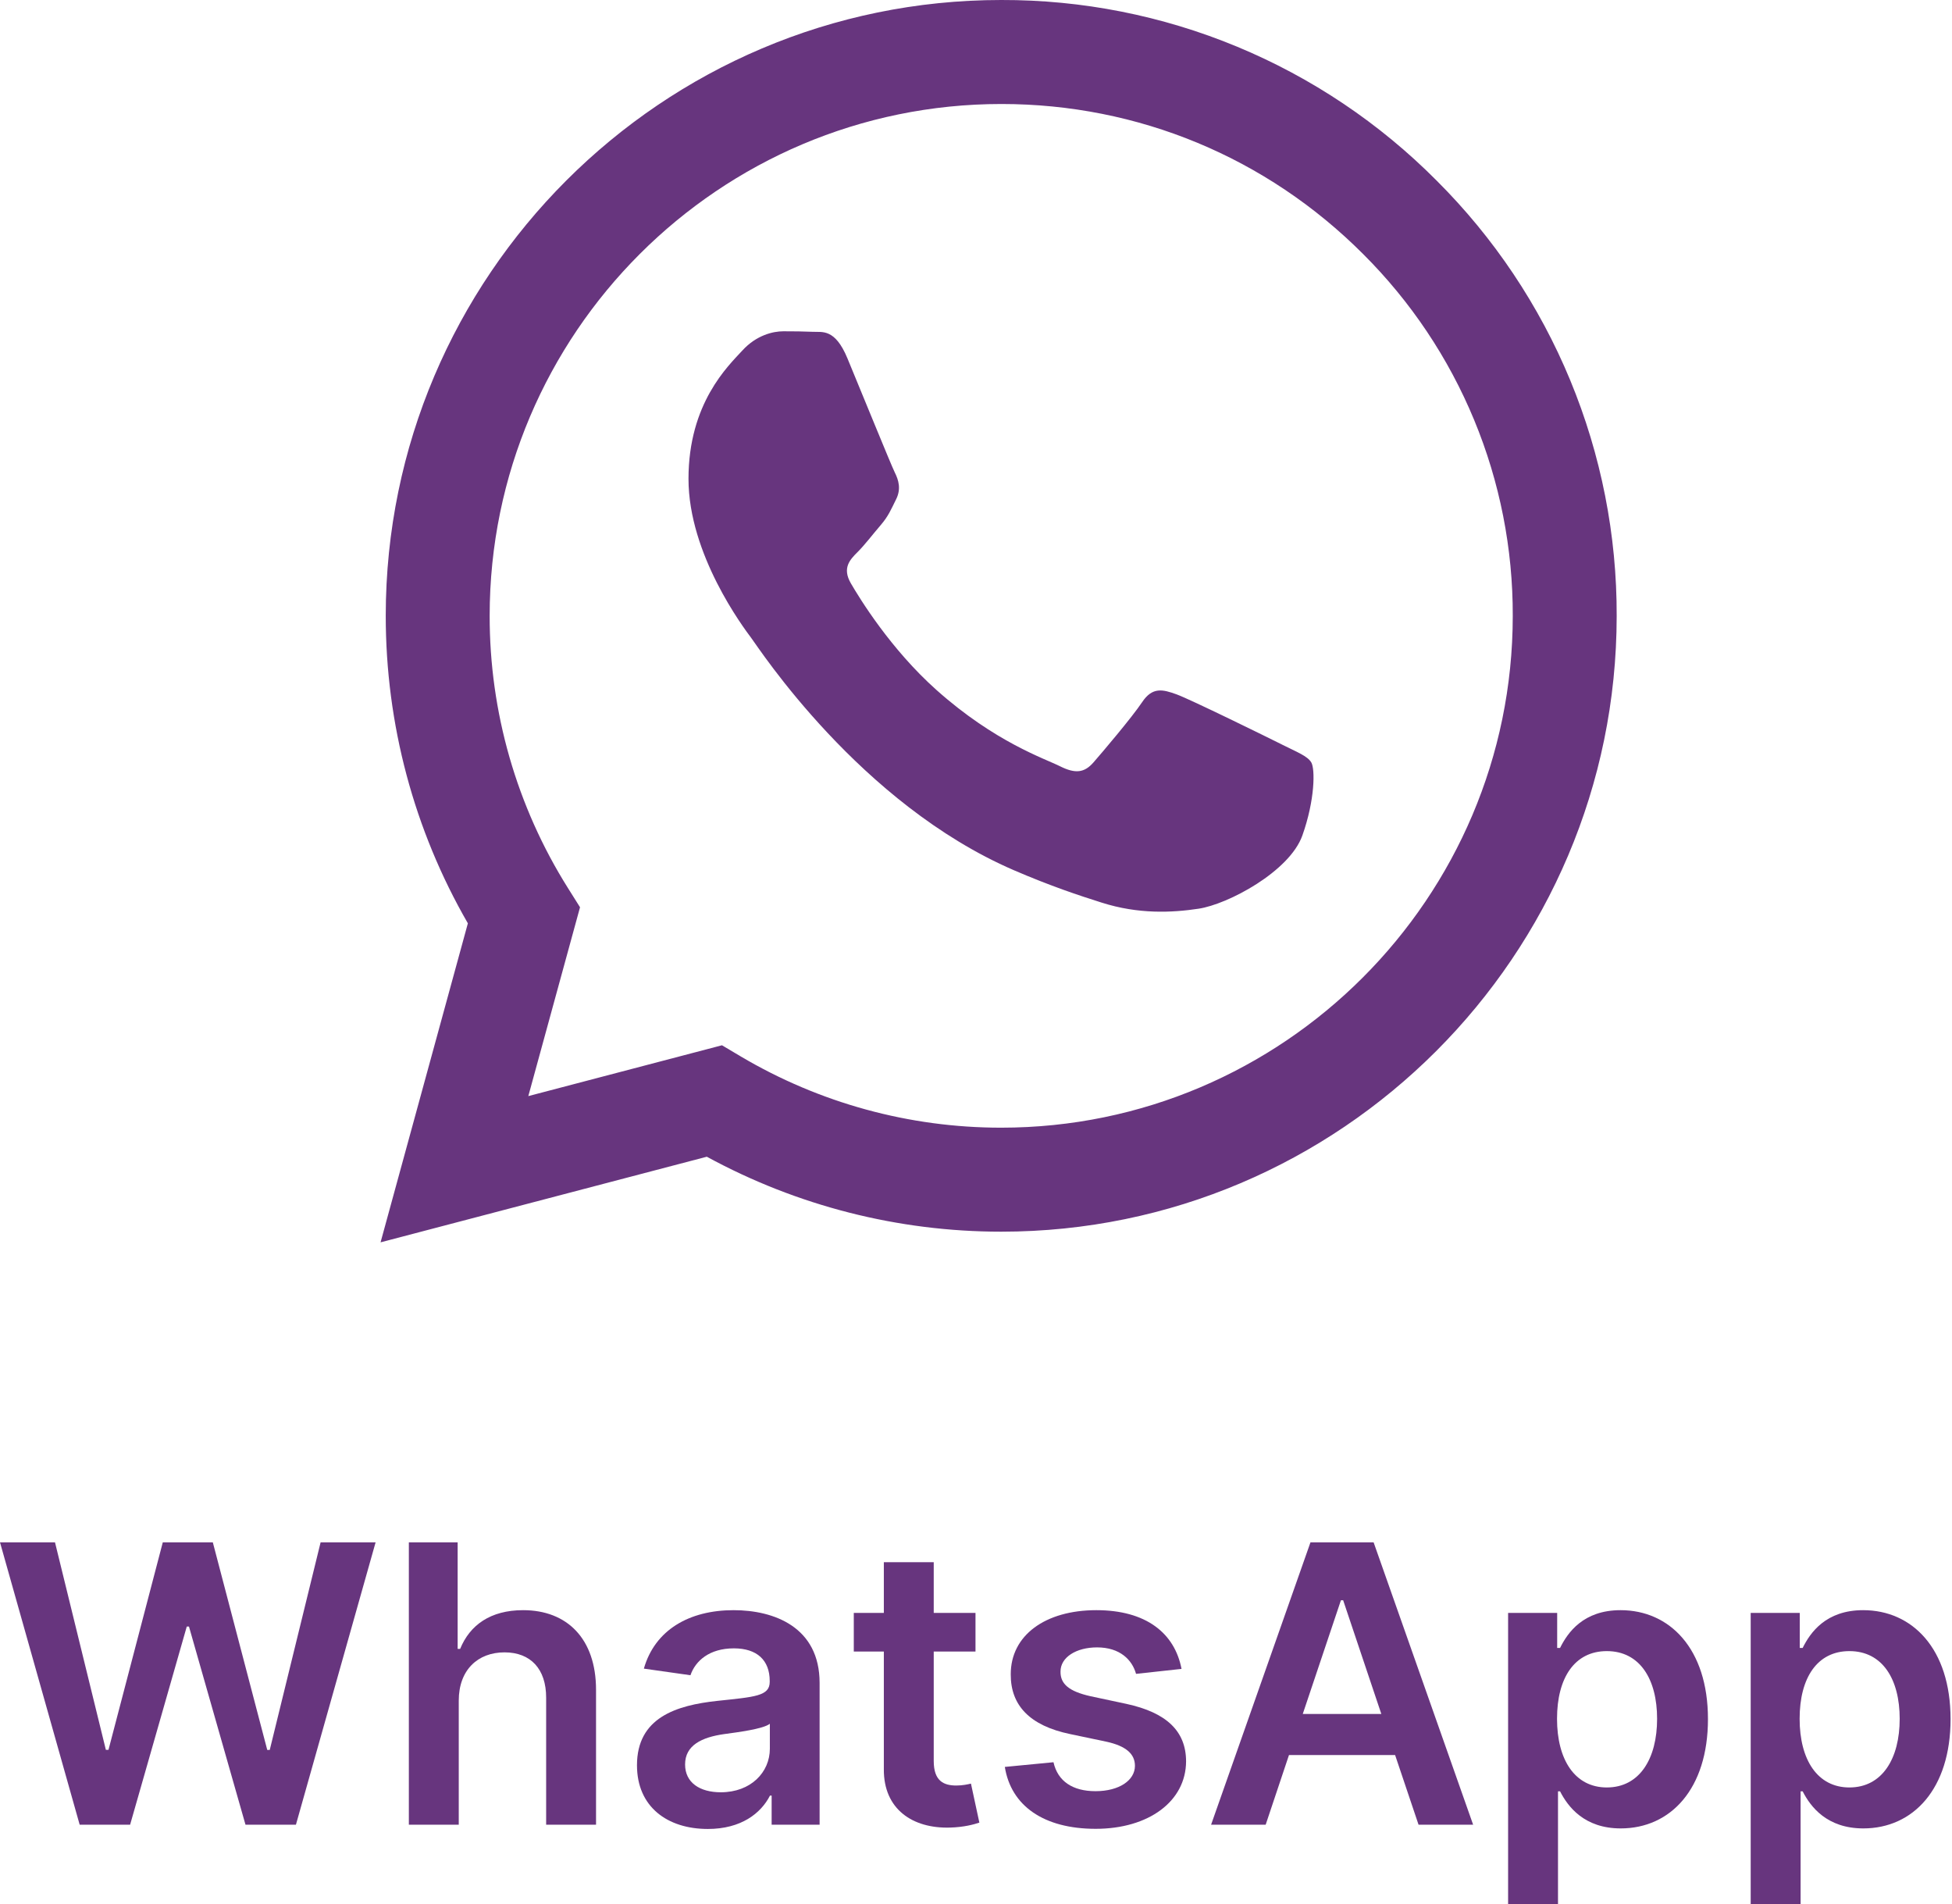
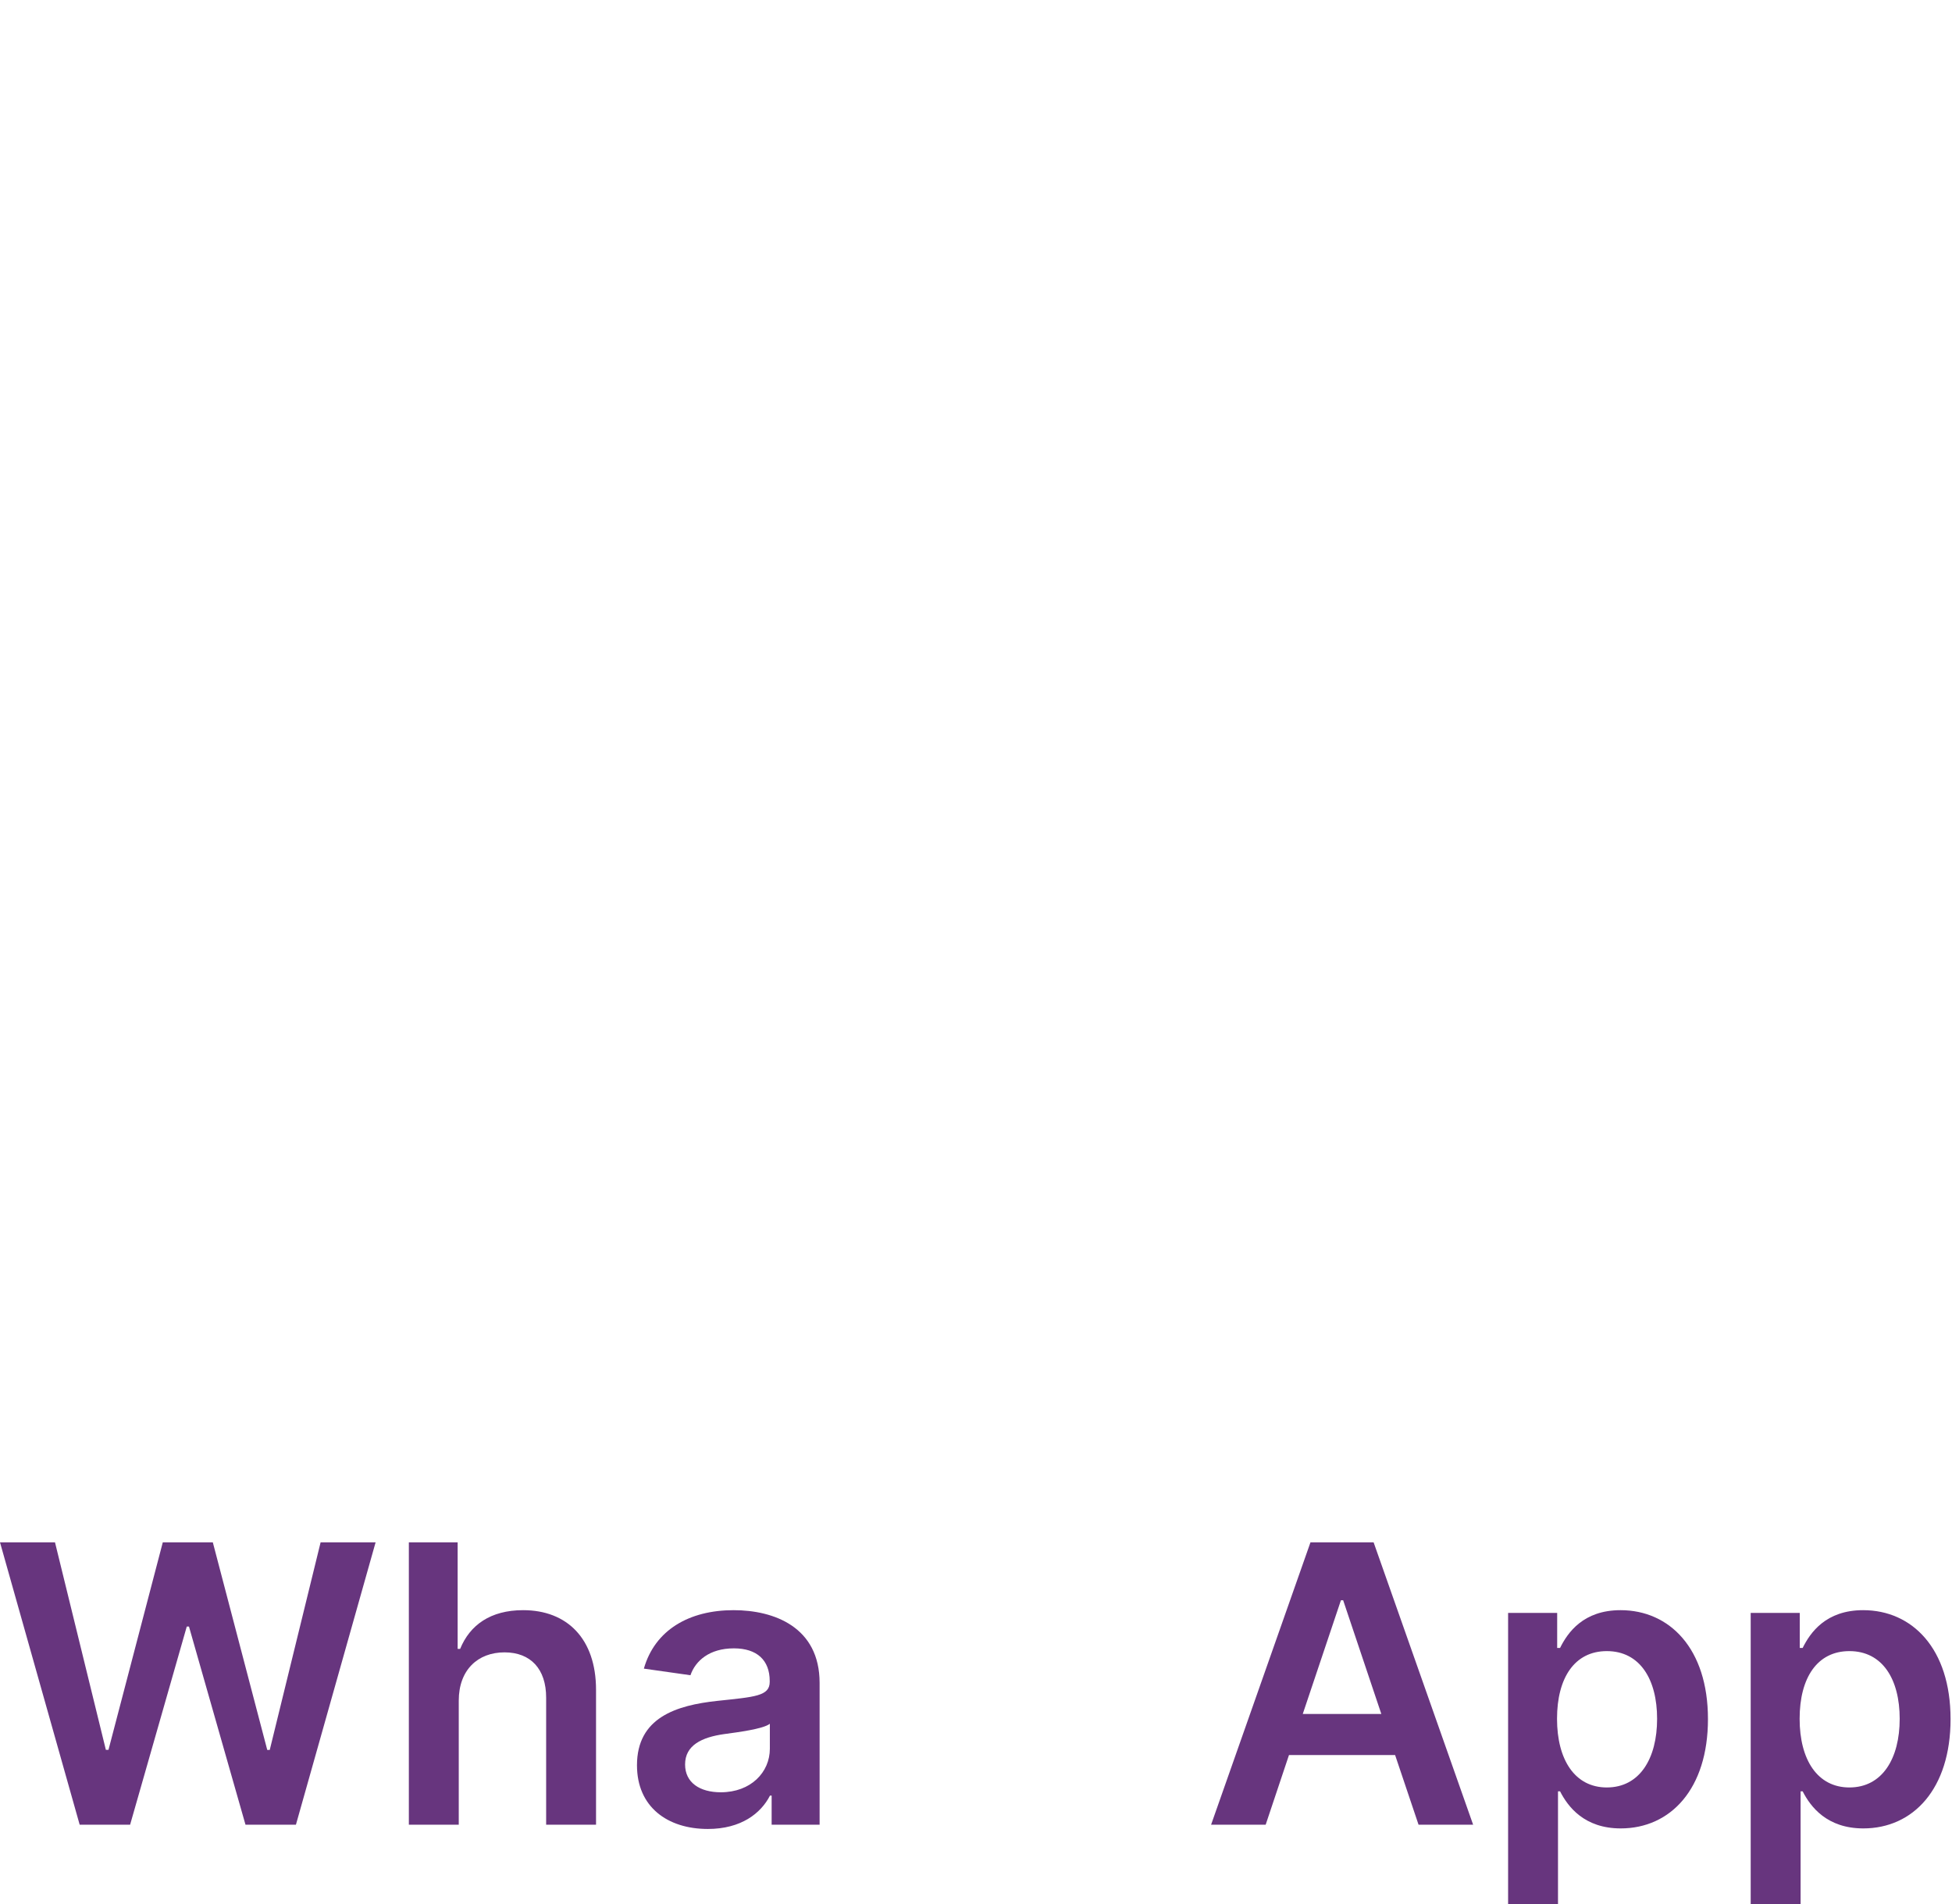
<svg xmlns="http://www.w3.org/2000/svg" width="202" height="197" viewBox="0 0 202 197" fill="none">
-   <path fill-rule="evenodd" clip-rule="evenodd" d="M132.65 77.024C131.054 76.226 123.229 72.381 121.772 71.845C120.316 71.315 119.255 71.053 118.19 72.649C117.129 74.234 114.082 77.822 113.155 78.882C112.223 79.948 111.297 80.077 109.706 79.284C108.116 78.481 102.985 76.805 96.907 71.385C92.178 67.165 88.98 61.953 88.054 60.358C87.127 58.767 87.952 57.905 88.75 57.112C89.468 56.4 90.341 55.254 91.139 54.327C91.937 53.395 92.199 52.731 92.729 51.665C93.265 50.605 92.997 49.678 92.595 48.88C92.199 48.083 89.018 40.247 87.69 37.061C86.399 33.96 85.087 34.383 84.112 34.329C83.18 34.287 82.12 34.276 81.059 34.276C79.999 34.276 78.275 34.672 76.818 36.268C75.356 37.859 71.248 41.709 71.248 49.545C71.248 57.374 76.946 64.942 77.744 66.008C78.542 67.068 88.964 83.145 104.929 90.038C108.732 91.677 111.693 92.657 114.002 93.385C117.815 94.601 121.285 94.43 124.027 94.017C127.08 93.562 133.442 90.167 134.77 86.45C136.093 82.733 136.093 79.546 135.697 78.882C135.301 78.218 134.24 77.822 132.644 77.024H132.65ZM103.612 116.671H103.59C94.108 116.673 84.8 114.124 76.641 109.291L74.713 108.145L54.672 113.404L60.023 93.867L58.764 91.864C53.463 83.426 50.657 73.66 50.672 63.694C50.683 34.506 74.429 10.76 103.633 10.76C117.772 10.76 131.064 16.276 141.058 26.28C145.987 31.189 149.894 37.026 152.552 43.455C155.211 49.883 156.568 56.775 156.546 63.731C156.535 92.919 132.789 116.671 103.612 116.671ZM148.663 18.68C142.762 12.741 135.741 8.031 128.007 4.825C120.273 1.618 111.979 -0.022 103.606 0C68.506 0 39.929 28.572 39.918 63.689C39.913 74.914 42.842 85.871 48.417 95.528L39.382 128.534L73.144 119.676C82.483 124.764 92.949 127.43 103.585 127.431H103.612C138.712 127.431 167.289 98.859 167.3 63.737C167.326 55.368 165.692 47.076 162.493 39.342C159.294 31.609 154.593 24.586 148.663 18.68Z" fill="#67357E" />
  <path d="M8.244 188.784H13.465L19.327 168.287H19.556L25.404 188.784H30.624L38.869 159.572H33.178L27.914 181.053H27.657L22.023 159.572H16.846L11.226 181.039H10.955L5.691 159.572H0L8.244 188.784Z" fill="#67357E" />
  <path d="M47.474 175.947C47.474 172.78 49.442 170.955 52.209 170.955C54.919 170.955 56.517 172.681 56.517 175.633V188.784H61.68V174.834C61.68 169.543 58.685 166.59 54.135 166.59C50.768 166.59 48.629 168.116 47.616 170.598H47.359V159.572H42.31V188.784H47.474V175.947Z" fill="#67357E" />
  <path d="M73.248 189.227C76.686 189.227 78.74 187.615 79.681 185.775H79.852V188.784H84.816V174.121C84.816 168.33 80.095 166.59 75.915 166.59C71.308 166.59 67.771 168.644 66.63 172.638L71.451 173.322C71.964 171.825 73.419 170.541 75.944 170.541C78.34 170.541 79.653 171.768 79.653 173.922V174.007C79.653 175.491 78.098 175.562 74.232 175.975C69.982 176.432 65.917 177.701 65.917 182.637C65.917 186.944 69.069 189.227 73.248 189.227ZM74.589 185.432C72.435 185.432 70.895 184.448 70.895 182.551C70.895 180.568 72.621 179.741 74.931 179.413C76.286 179.228 78.996 178.885 79.667 178.343V180.925C79.667 183.364 77.698 185.432 74.589 185.432Z" fill="#67357E" />
-   <path d="M100.948 166.875H96.626V161.626H91.463V166.875H88.353V170.869H91.463V183.05C91.434 187.173 94.43 189.198 98.31 189.084C99.779 189.041 100.792 188.756 101.348 188.57L100.478 184.534C100.192 184.605 99.608 184.733 98.966 184.733C97.668 184.733 96.626 184.277 96.626 182.195V170.869H100.948V166.875Z" fill="#67357E" />
-   <path d="M122.269 172.666C121.556 168.958 118.589 166.59 113.454 166.59C108.177 166.59 104.582 169.186 104.596 173.237C104.582 176.432 106.551 178.543 110.758 179.413L114.496 180.198C116.507 180.64 117.448 181.453 117.448 182.694C117.448 184.191 115.822 185.318 113.369 185.318C111.001 185.318 109.46 184.291 109.018 182.323L103.983 182.808C104.625 186.83 108.005 189.212 113.383 189.212C118.86 189.212 122.726 186.374 122.74 182.223C122.726 179.099 120.715 177.188 116.578 176.289L112.841 175.491C110.616 174.991 109.731 174.221 109.746 172.952C109.731 171.468 111.372 170.441 113.526 170.441C115.908 170.441 117.163 171.739 117.562 173.18L122.269 172.666Z" fill="#67357E" />
  <path d="M130.977 188.784L133.388 181.581H144.371L146.796 188.784H152.444L142.146 159.572H135.613L125.329 188.784H130.977ZM134.814 177.331L138.765 165.563H138.994L142.945 177.331H134.814Z" fill="#67357E" />
  <path d="M156.064 197H161.227V185.333H161.441C162.254 186.93 163.952 189.17 167.717 189.17C172.881 189.17 176.746 185.076 176.746 177.858C176.746 170.555 172.767 166.59 167.703 166.59C163.838 166.59 162.226 168.915 161.441 170.498H161.142V166.875H156.064V197ZM161.127 177.83C161.127 173.579 162.953 170.826 166.277 170.826C169.714 170.826 171.483 173.75 171.483 177.83C171.483 181.938 169.686 184.933 166.277 184.933C162.982 184.933 161.127 182.08 161.127 177.83Z" fill="#67357E" />
  <path d="M181.168 197H186.332V185.333H186.546C187.359 186.93 189.056 189.17 192.822 189.17C197.985 189.17 201.851 185.076 201.851 177.858C201.851 170.555 197.871 166.59 192.807 166.59C188.942 166.59 187.33 168.915 186.546 170.498H186.246V166.875H181.168V197ZM186.232 177.83C186.232 173.579 188.057 170.826 191.381 170.826C194.819 170.826 196.587 173.75 196.587 177.83C196.587 181.938 194.79 184.933 191.381 184.933C188.086 184.933 186.232 182.08 186.232 177.83Z" fill="#67357E" />
</svg>